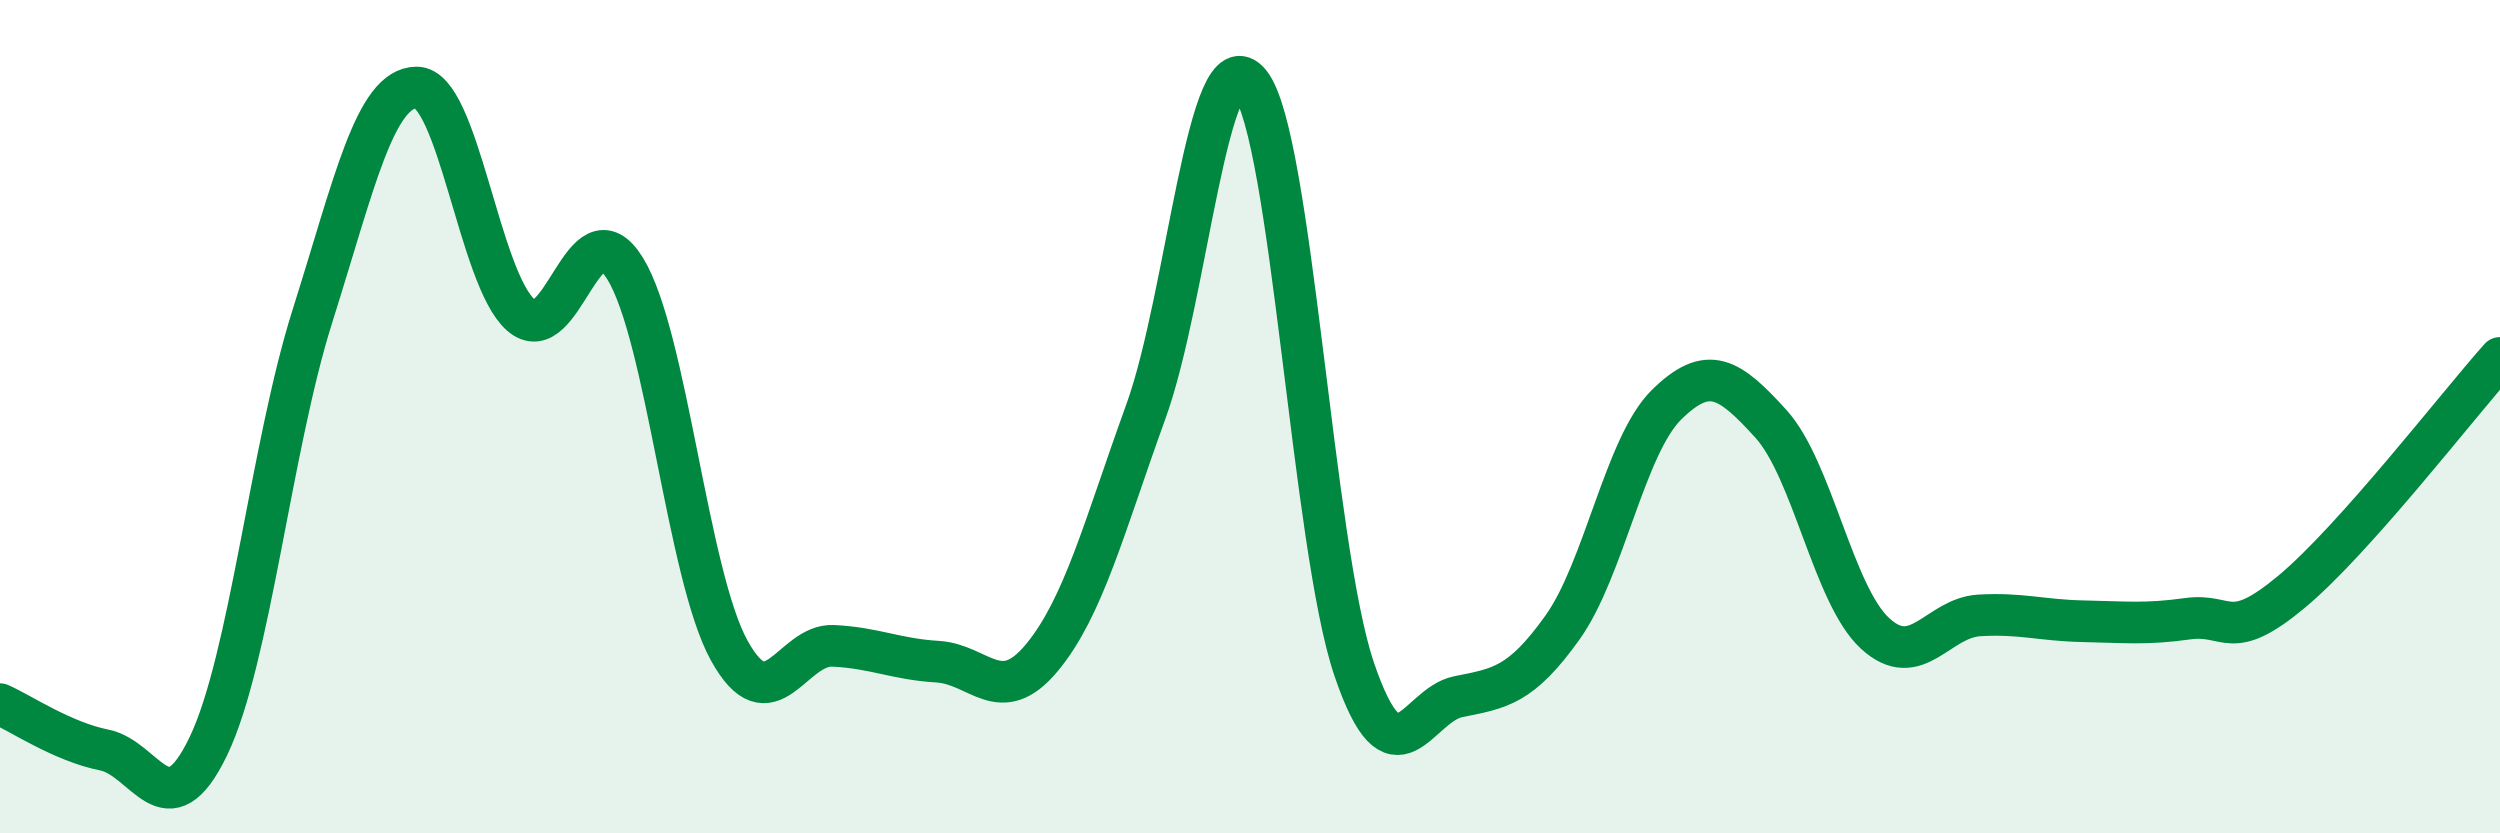
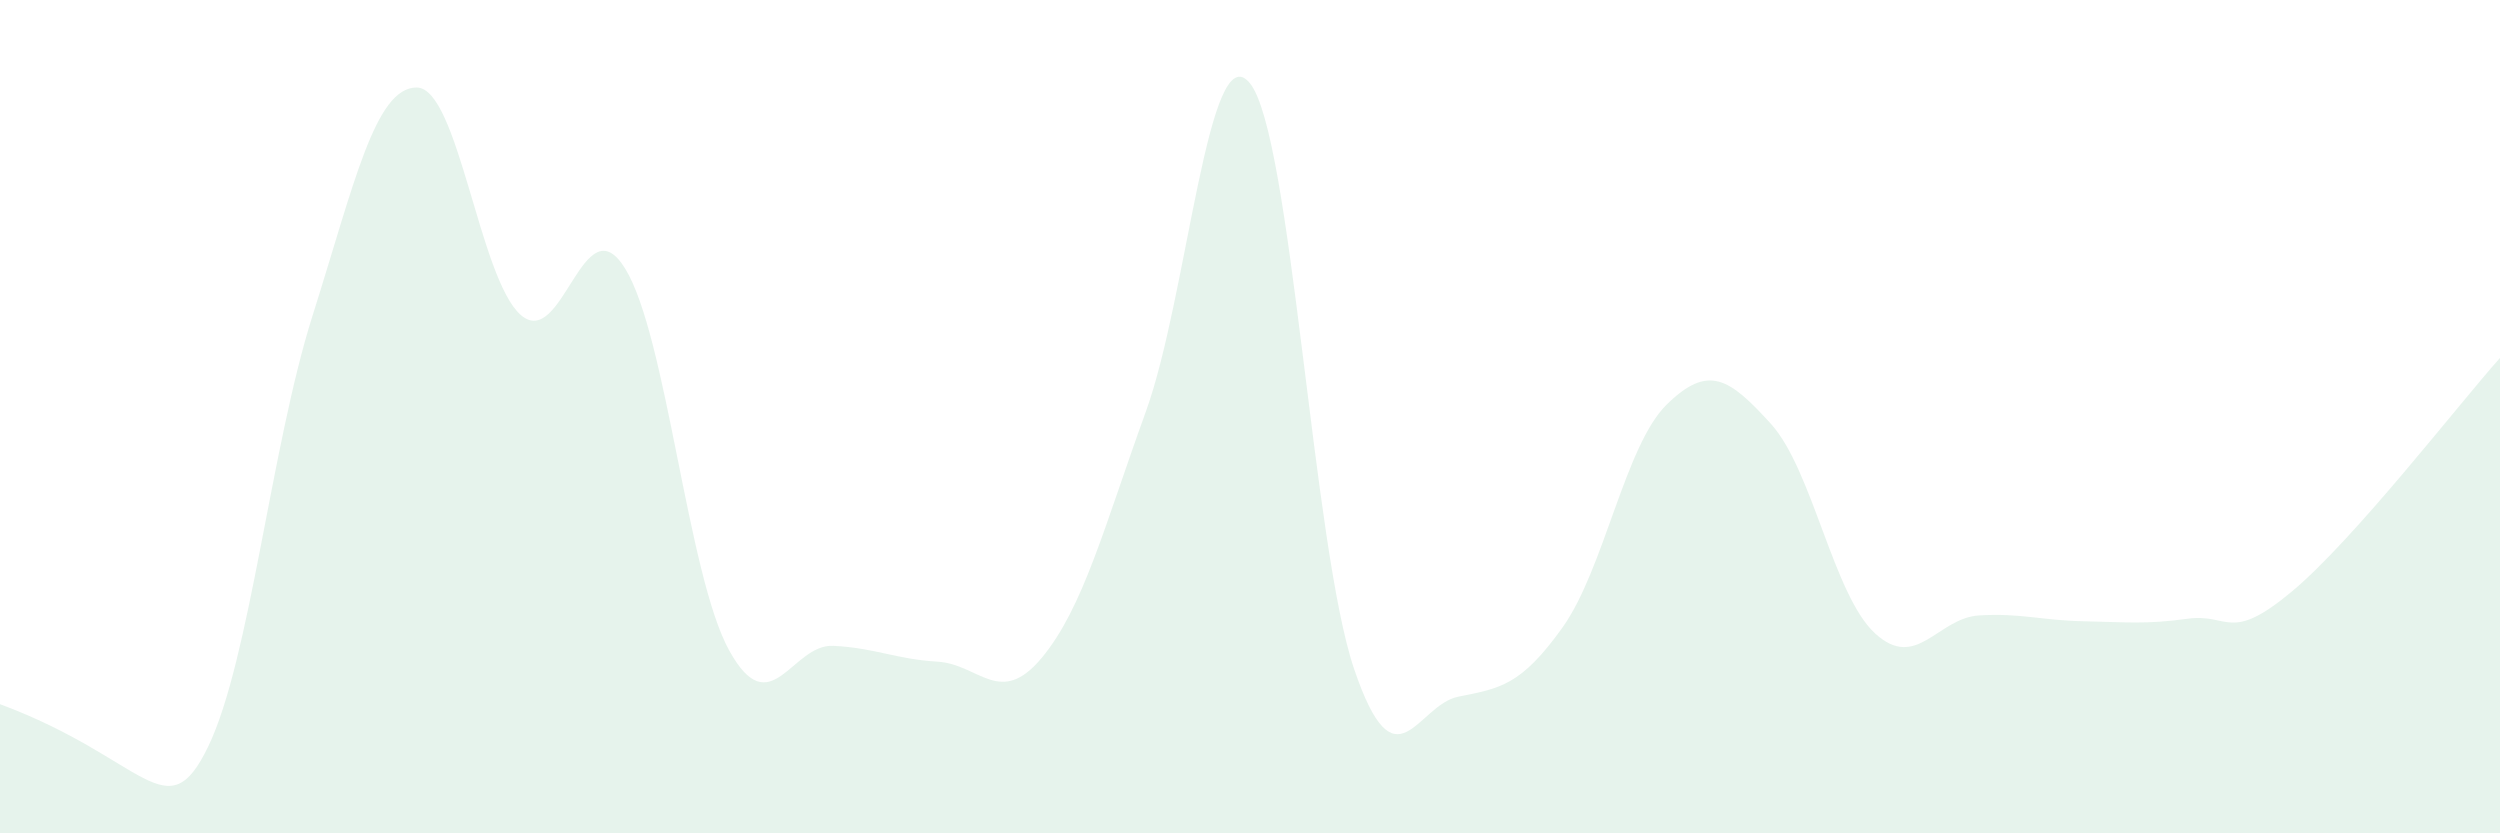
<svg xmlns="http://www.w3.org/2000/svg" width="60" height="20" viewBox="0 0 60 20">
-   <path d="M 0,16.9 C 0.5,17.12 1.5,17.8 2.5,18 C 3.5,18.2 4,19.99 5,17.91 C 6,15.83 6.5,10.74 7.5,7.58 C 8.5,4.42 9,2.1 10,2.1 C 11,2.1 11.5,6.69 12.5,7.56 C 13.5,8.43 14,4.83 15,6.44 C 16,8.05 16.5,13.8 17.5,15.61 C 18.5,17.42 19,15.45 20,15.5 C 21,15.55 21.5,15.82 22.5,15.88 C 23.5,15.94 24,16.99 25,15.79 C 26,14.59 26.5,12.64 27.5,9.88 C 28.5,7.12 29,0.76 30,2 C 31,3.24 31.5,13.12 32.5,16.06 C 33.5,19 34,16.92 35,16.72 C 36,16.52 36.5,16.46 37.5,15.06 C 38.5,13.66 39,10.69 40,9.71 C 41,8.73 41.5,9.07 42.5,10.17 C 43.5,11.27 44,14.28 45,15.2 C 46,16.12 46.5,14.83 47.5,14.77 C 48.5,14.71 49,14.89 50,14.91 C 51,14.93 51.5,14.99 52.5,14.85 C 53.5,14.71 53.5,15.45 55,14.2 C 56.5,12.95 59,9.71 60,8.59L60 20L0 20Z" fill="#008740" opacity="0.1" stroke-linecap="round" stroke-linejoin="round" />
-   <path d="M 0,16.9 C 0.5,17.12 1.5,17.8 2.5,18 C 3.5,18.2 4,19.99 5,17.91 C 6,15.83 6.5,10.74 7.5,7.58 C 8.5,4.42 9,2.1 10,2.1 C 11,2.1 11.5,6.69 12.5,7.56 C 13.5,8.43 14,4.83 15,6.44 C 16,8.05 16.5,13.8 17.5,15.61 C 18.5,17.42 19,15.45 20,15.5 C 21,15.55 21.5,15.82 22.5,15.88 C 23.5,15.94 24,16.99 25,15.79 C 26,14.59 26.5,12.64 27.5,9.88 C 28.5,7.12 29,0.76 30,2 C 31,3.24 31.5,13.12 32.5,16.06 C 33.5,19 34,16.92 35,16.72 C 36,16.52 36.5,16.46 37.5,15.06 C 38.5,13.66 39,10.69 40,9.71 C 41,8.73 41.5,9.07 42.5,10.17 C 43.5,11.27 44,14.28 45,15.2 C 46,16.12 46.5,14.83 47.5,14.77 C 48.5,14.71 49,14.89 50,14.91 C 51,14.93 51.5,14.99 52.5,14.85 C 53.5,14.71 53.5,15.45 55,14.2 C 56.5,12.95 59,9.71 60,8.59" stroke="#008740" stroke-width="1" fill="none" stroke-linecap="round" stroke-linejoin="round" />
+   <path d="M 0,16.9 C 3.5,18.2 4,19.99 5,17.91 C 6,15.83 6.5,10.74 7.5,7.58 C 8.5,4.42 9,2.1 10,2.1 C 11,2.1 11.5,6.69 12.5,7.56 C 13.5,8.43 14,4.83 15,6.44 C 16,8.05 16.5,13.8 17.5,15.61 C 18.5,17.42 19,15.45 20,15.5 C 21,15.55 21.5,15.82 22.5,15.88 C 23.5,15.94 24,16.99 25,15.79 C 26,14.59 26.5,12.64 27.5,9.88 C 28.5,7.12 29,0.76 30,2 C 31,3.24 31.5,13.12 32.5,16.06 C 33.5,19 34,16.92 35,16.72 C 36,16.52 36.5,16.46 37.5,15.06 C 38.5,13.66 39,10.69 40,9.71 C 41,8.73 41.5,9.07 42.5,10.17 C 43.5,11.27 44,14.28 45,15.2 C 46,16.12 46.5,14.83 47.5,14.77 C 48.5,14.71 49,14.89 50,14.91 C 51,14.93 51.5,14.99 52.5,14.85 C 53.5,14.71 53.5,15.45 55,14.2 C 56.5,12.95 59,9.71 60,8.59L60 20L0 20Z" fill="#008740" opacity="0.1" stroke-linecap="round" stroke-linejoin="round" />
</svg>